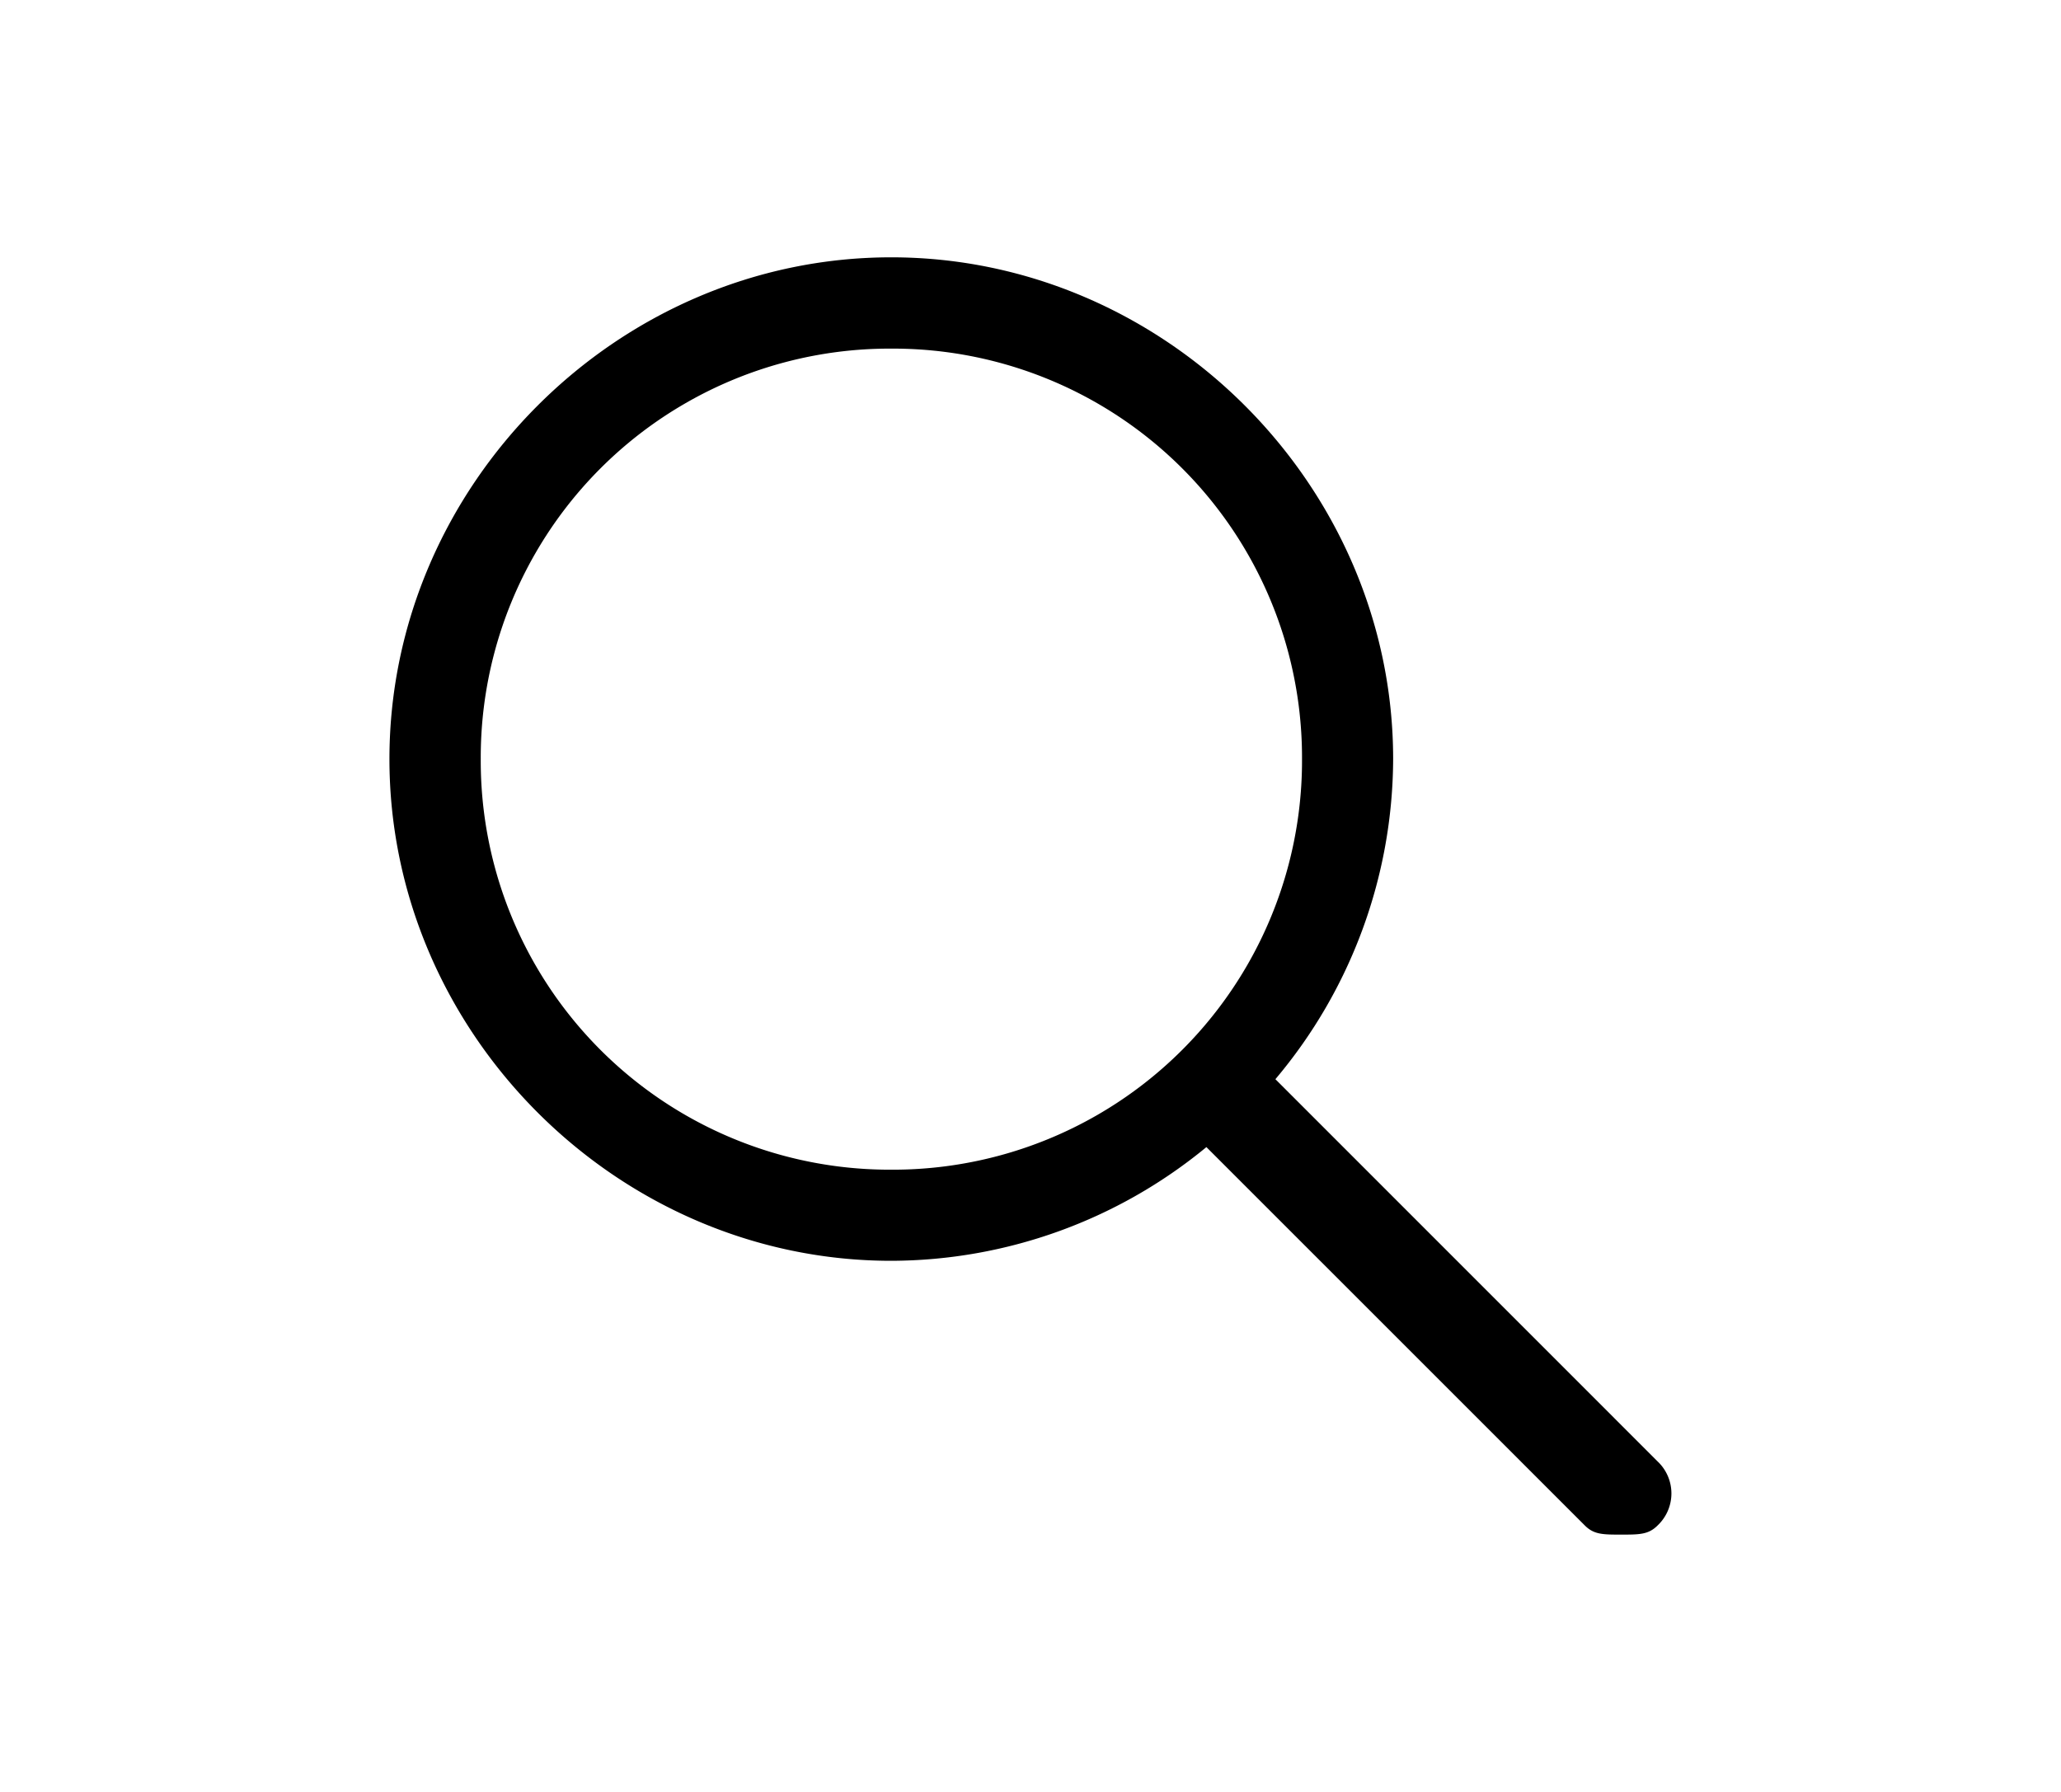
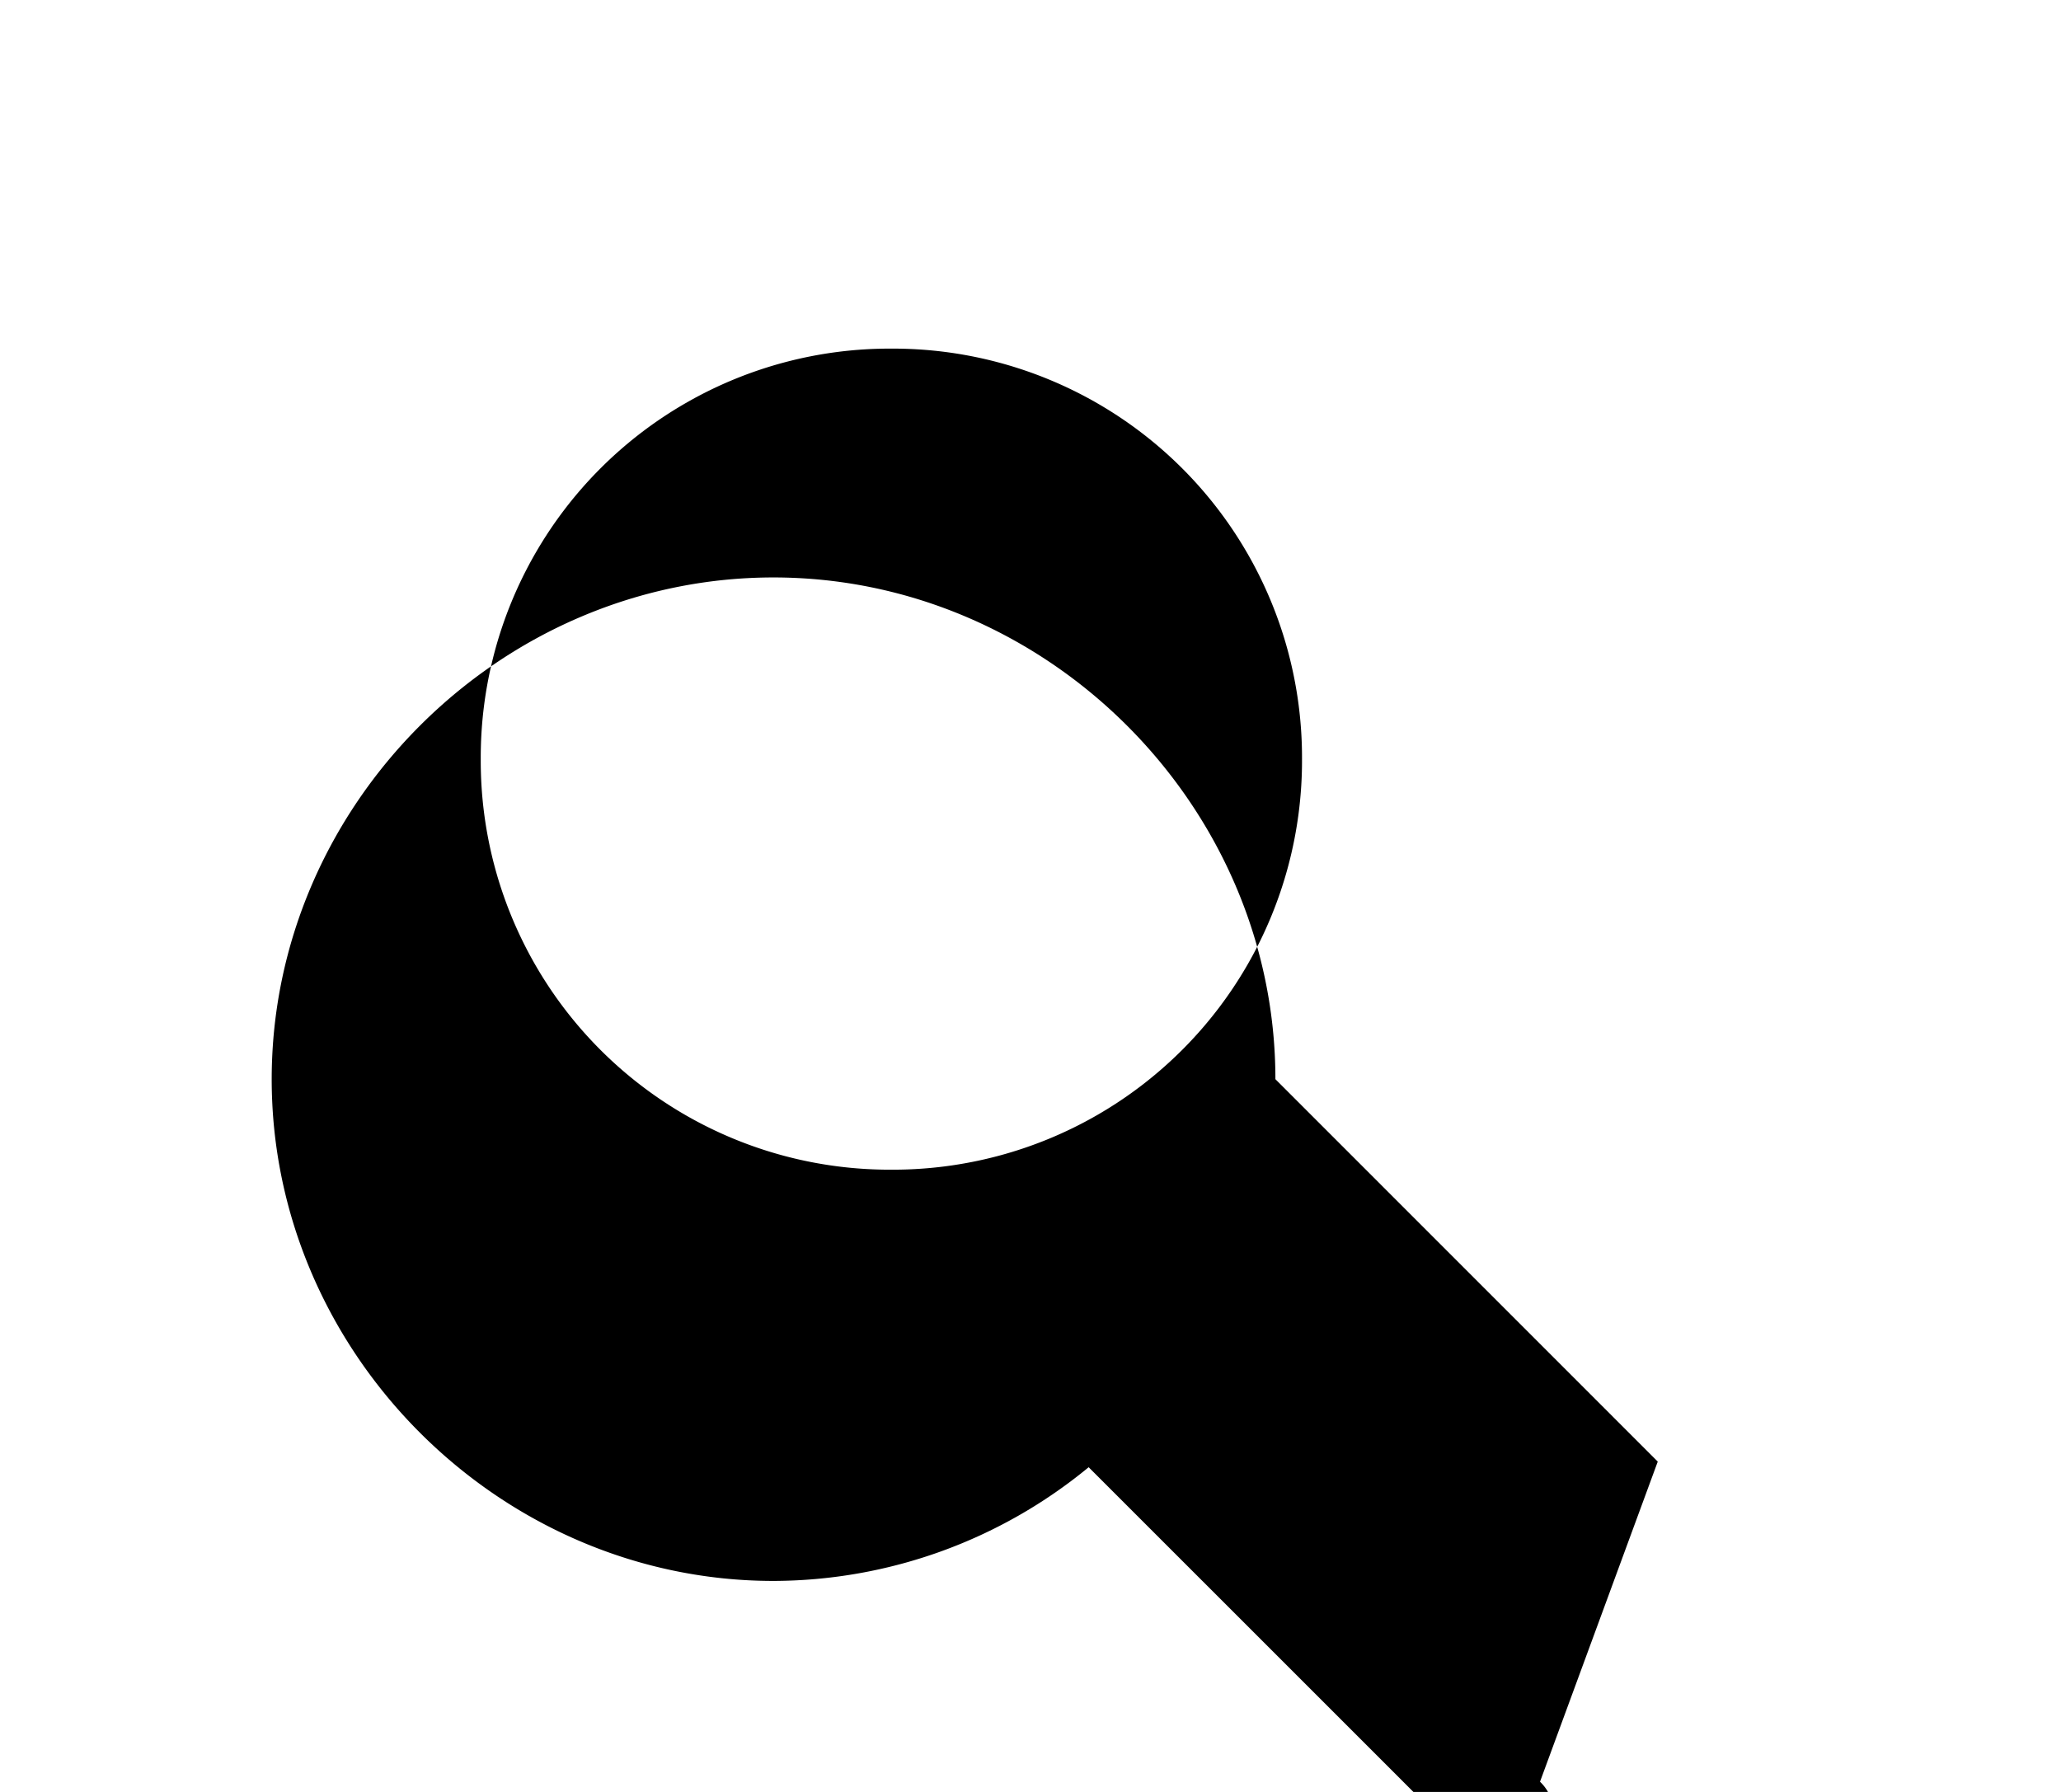
<svg xmlns="http://www.w3.org/2000/svg" width="23" height="20">
-   <path d="M18.5 16.313l-4.267-4.268a5.569 5.569 0 001.314-3.573c0-3.055-2.547-5.6-5.601-5.6-3.055 0-5.6 2.545-5.6 5.6s2.545 5.6 5.6 5.6a5.55 5.55 0 003.517-1.269l4.222 4.222c.102.103.203.103.406.103.205 0 .306 0 .408-.103a.491.491 0 00.001-.712zm-8.553-3.258a4.563 4.563 0 01-4.582-4.582 4.563 4.563 0 014.582-4.582 4.564 4.564 0 014.583 4.582 4.565 4.565 0 01-4.583 4.582z" />
+   <path d="M18.5 16.313l-4.267-4.268c0-3.055-2.547-5.6-5.601-5.6-3.055 0-5.6 2.545-5.6 5.6s2.545 5.6 5.6 5.6a5.55 5.55 0 003.517-1.269l4.222 4.222c.102.103.203.103.406.103.205 0 .306 0 .408-.103a.491.491 0 00.001-.712zm-8.553-3.258a4.563 4.563 0 01-4.582-4.582 4.563 4.563 0 014.582-4.582 4.564 4.564 0 014.583 4.582 4.565 4.565 0 01-4.583 4.582z" />
</svg>